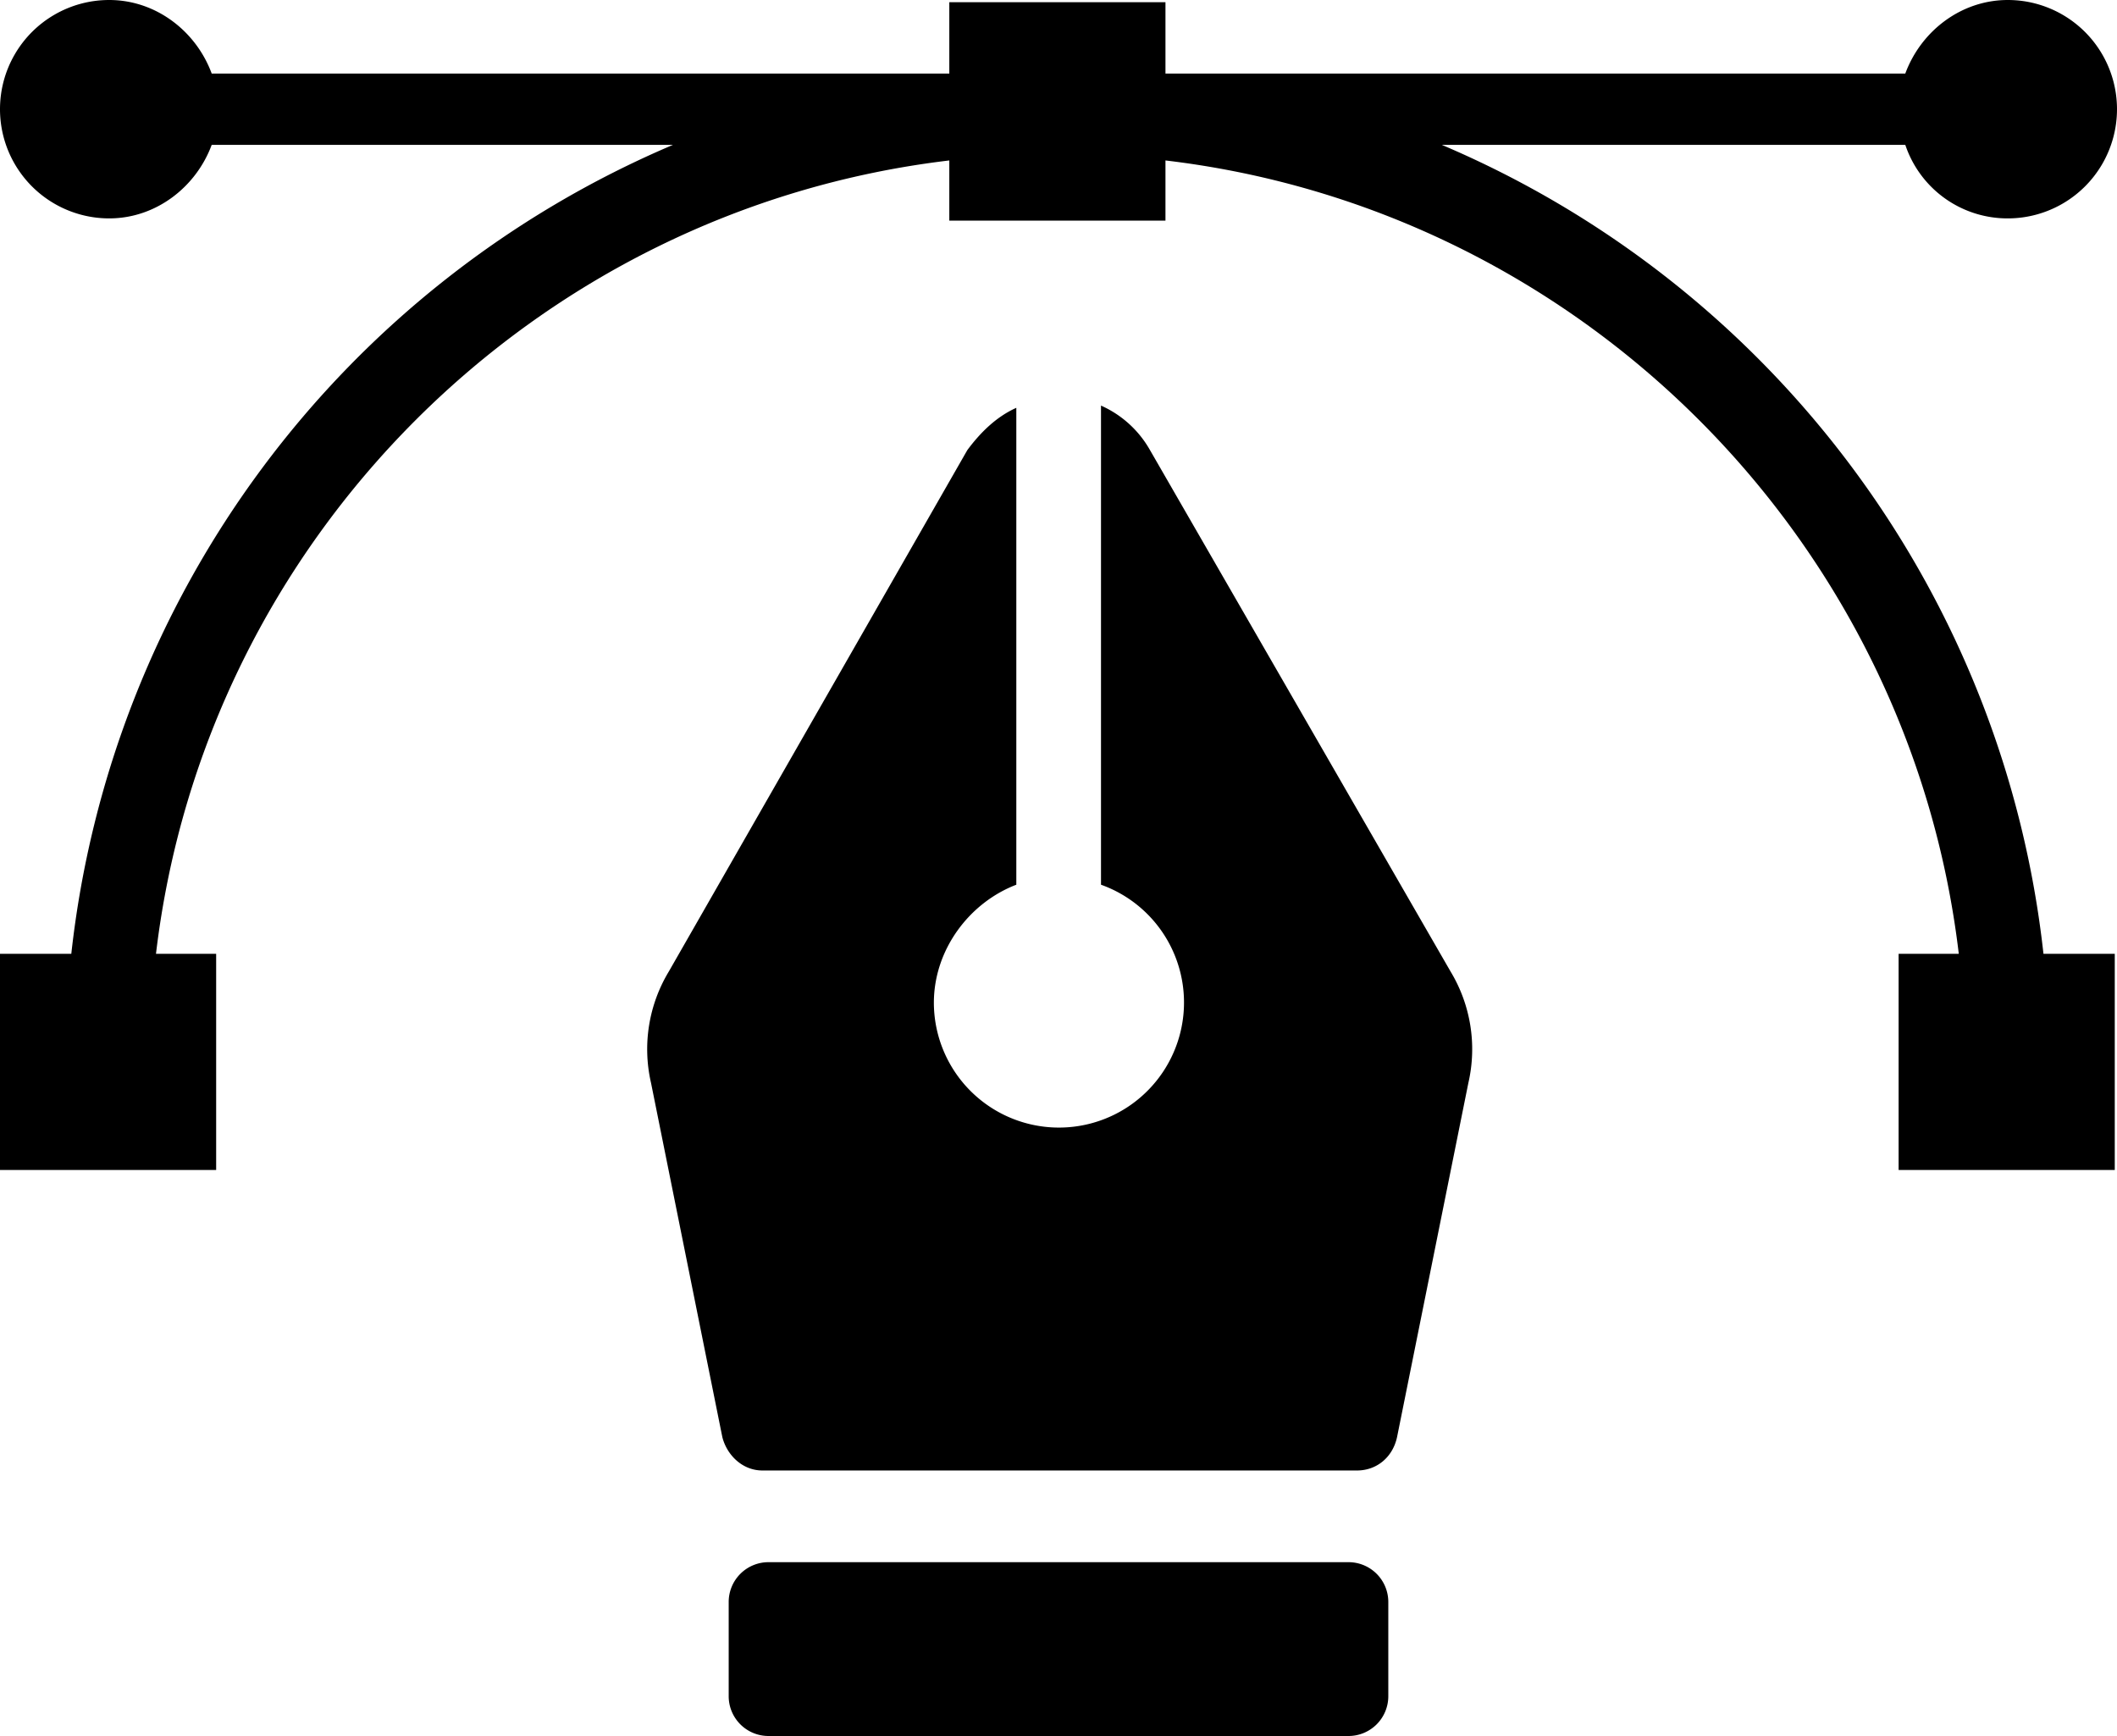
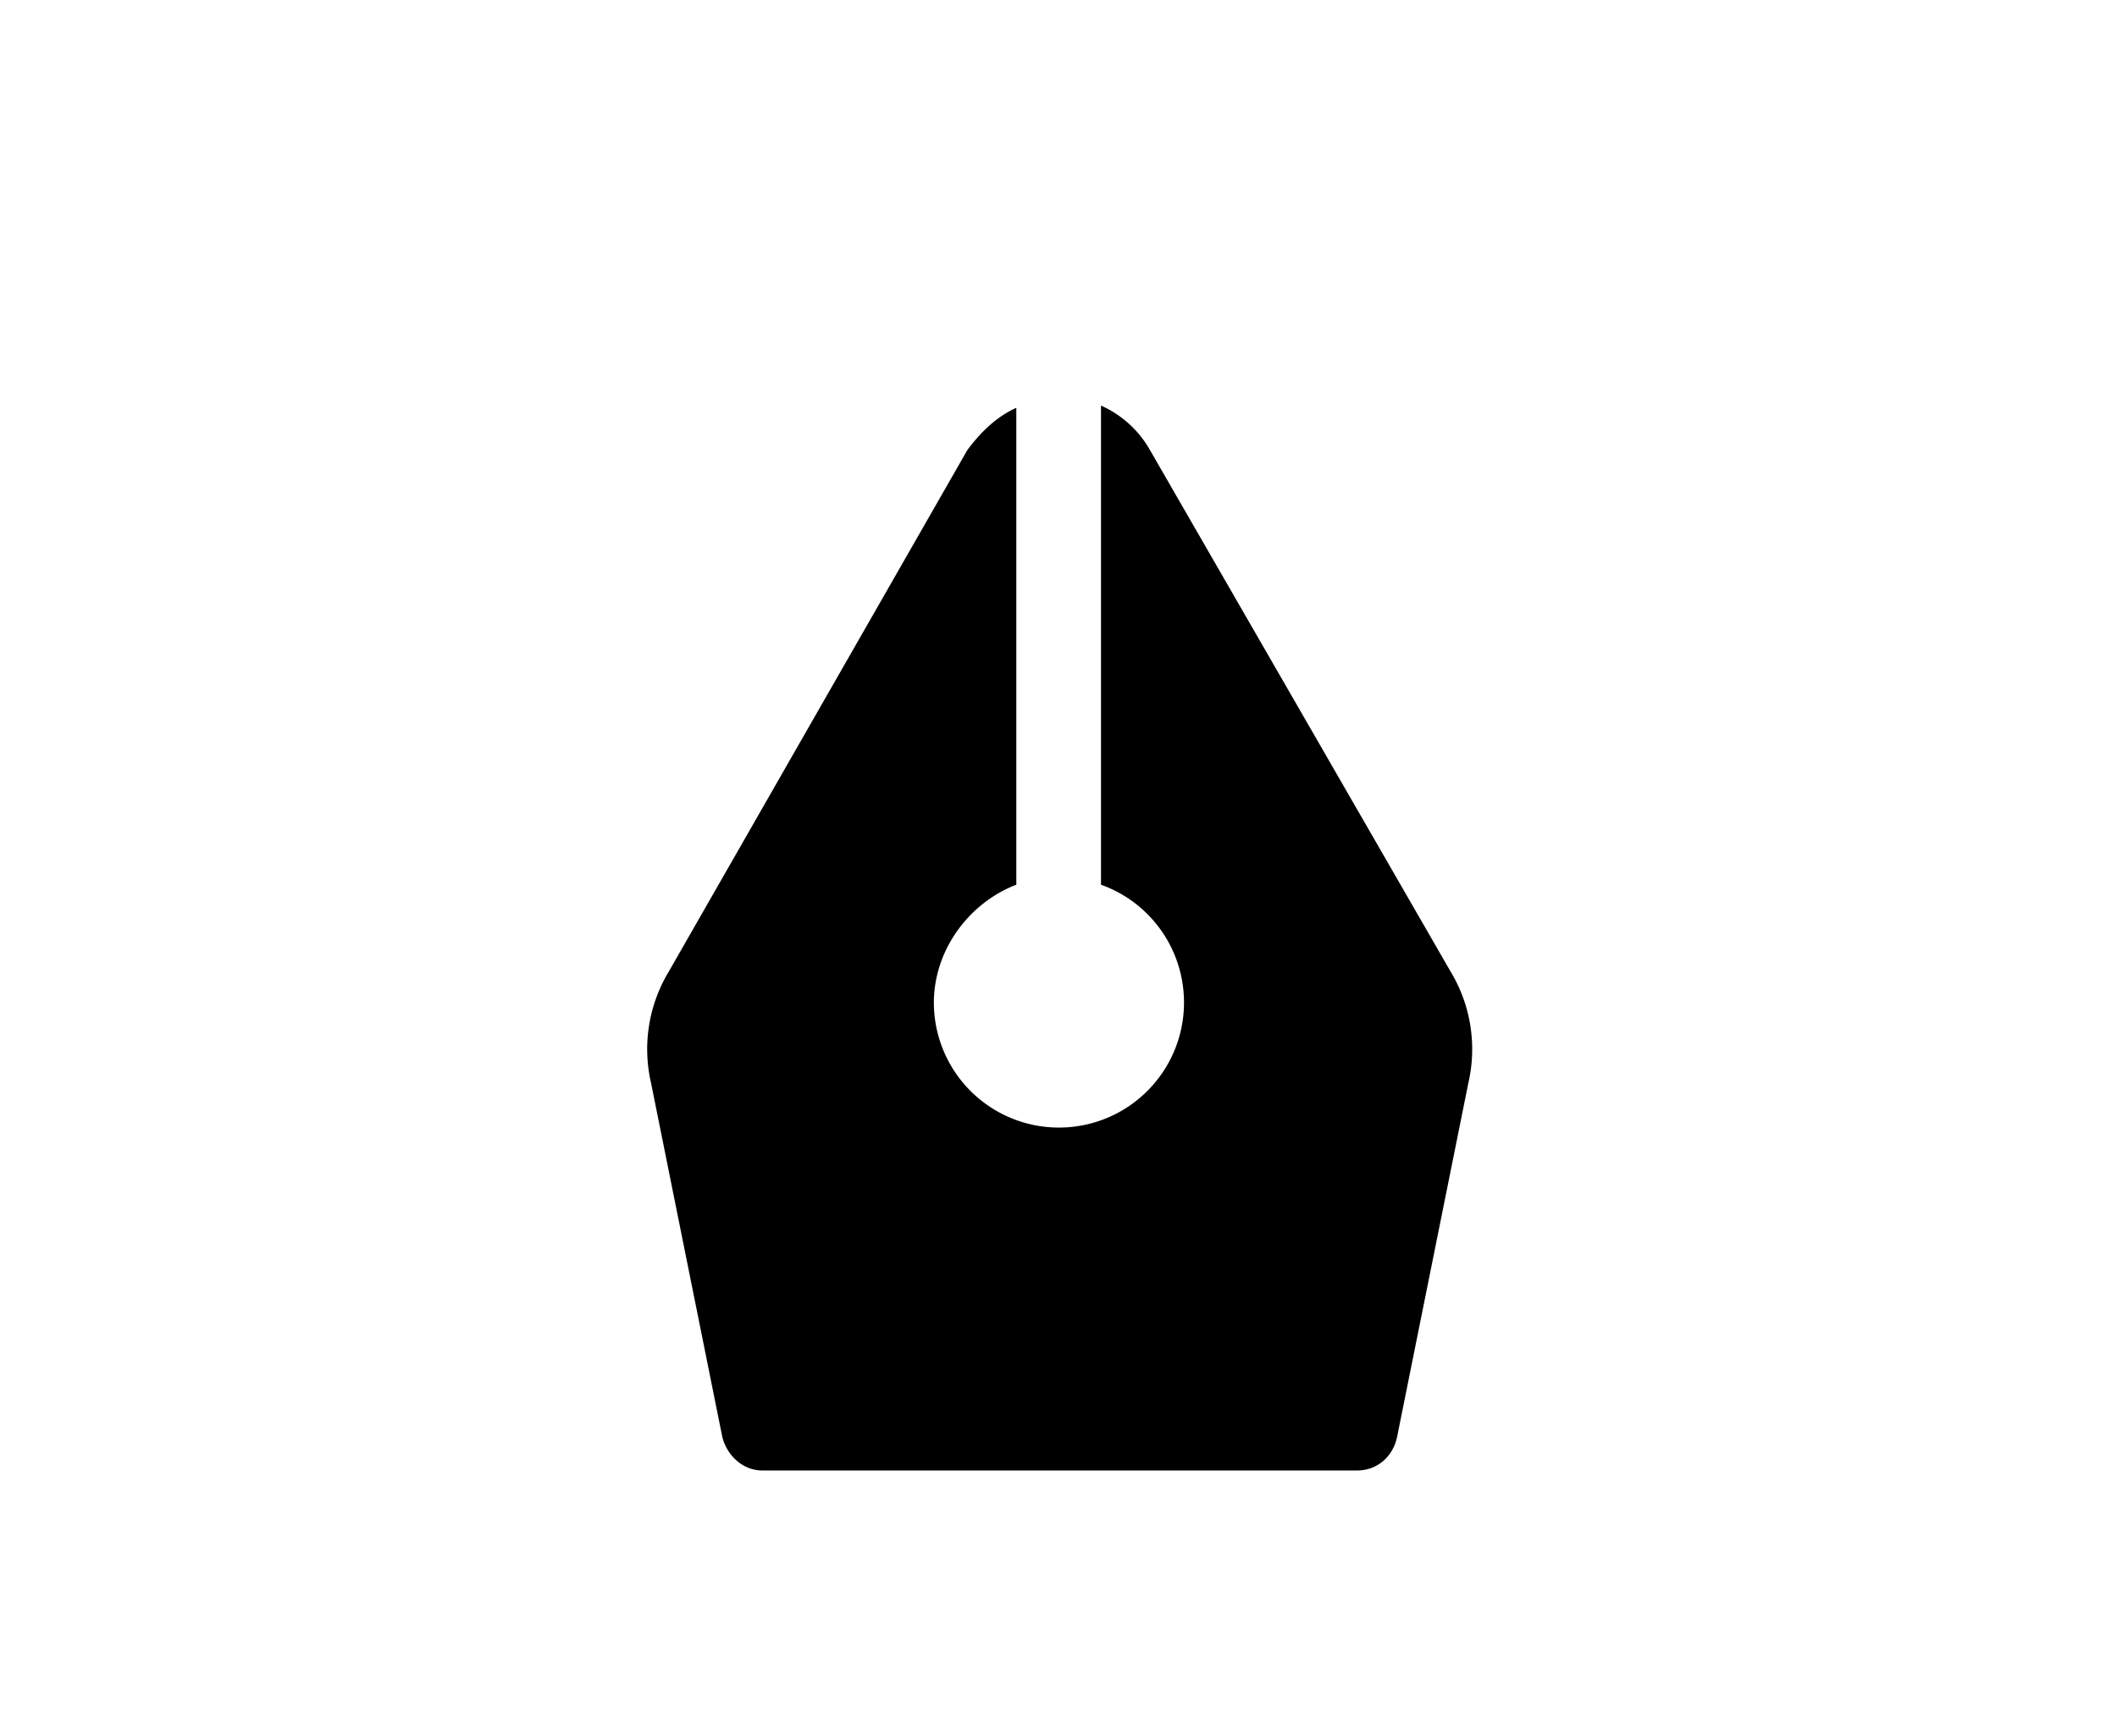
<svg xmlns="http://www.w3.org/2000/svg" viewBox="0 0 532 436.24">
  <g id="Слой_2" data-name="Слой 2">
    <g id="Слой_1-2" data-name="Слой 1">
-       <path d="M338.8,392.56H193.2a10,10,0,0,0-10.08,10.08v23.52a10,10,0,0,0,10.08,10.08H338.8a10,10,0,0,0,10.08-10.08V402.64A10,10,0,0,0,338.8,392.56Z" />
      <path d="M289,113.12a26.49,26.49,0,0,0-12.32-11.2v120.4a31.43,31.43,0,1,1-42,29.68c0-13.44,9-25.2,20.72-29.68V102.48c-5,2.24-9,6.16-12.32,10.64l-75,131a37.77,37.77,0,0,0-4.48,28l17.92,89c1.13,4.48,5,8.4,10.08,8.4H341c5,0,9-3.36,10.08-8.4l17.92-89a37.77,37.77,0,0,0-4.48-28Z" />
-       <path d="M504.56,54.88a27.44,27.44,0,0,0,0-54.88C492.8,0,482.72,7.84,478.8,18.48H292.88V.56H238.56V18.48H53.2C49.28,7.84,39.2,0,27.44,0a27.44,27.44,0,0,0,0,54.88C39.2,54.88,49.28,47,53.2,36.4H169.12A250.71,250.71,0,0,0,17.92,239.68H0V294H54.32V239.68H39.2c12.32-104.16,95.2-187,199.36-199.36V55.44h54.32V40.32c104.16,12.32,187,95.2,199.36,199.36H477.12V294h54.32V239.68H513.52A250.71,250.71,0,0,0,362.32,36.4H478.8a27.07,27.07,0,0,0,25.75,18.48Z" />
    </g>
  </g>
</svg>